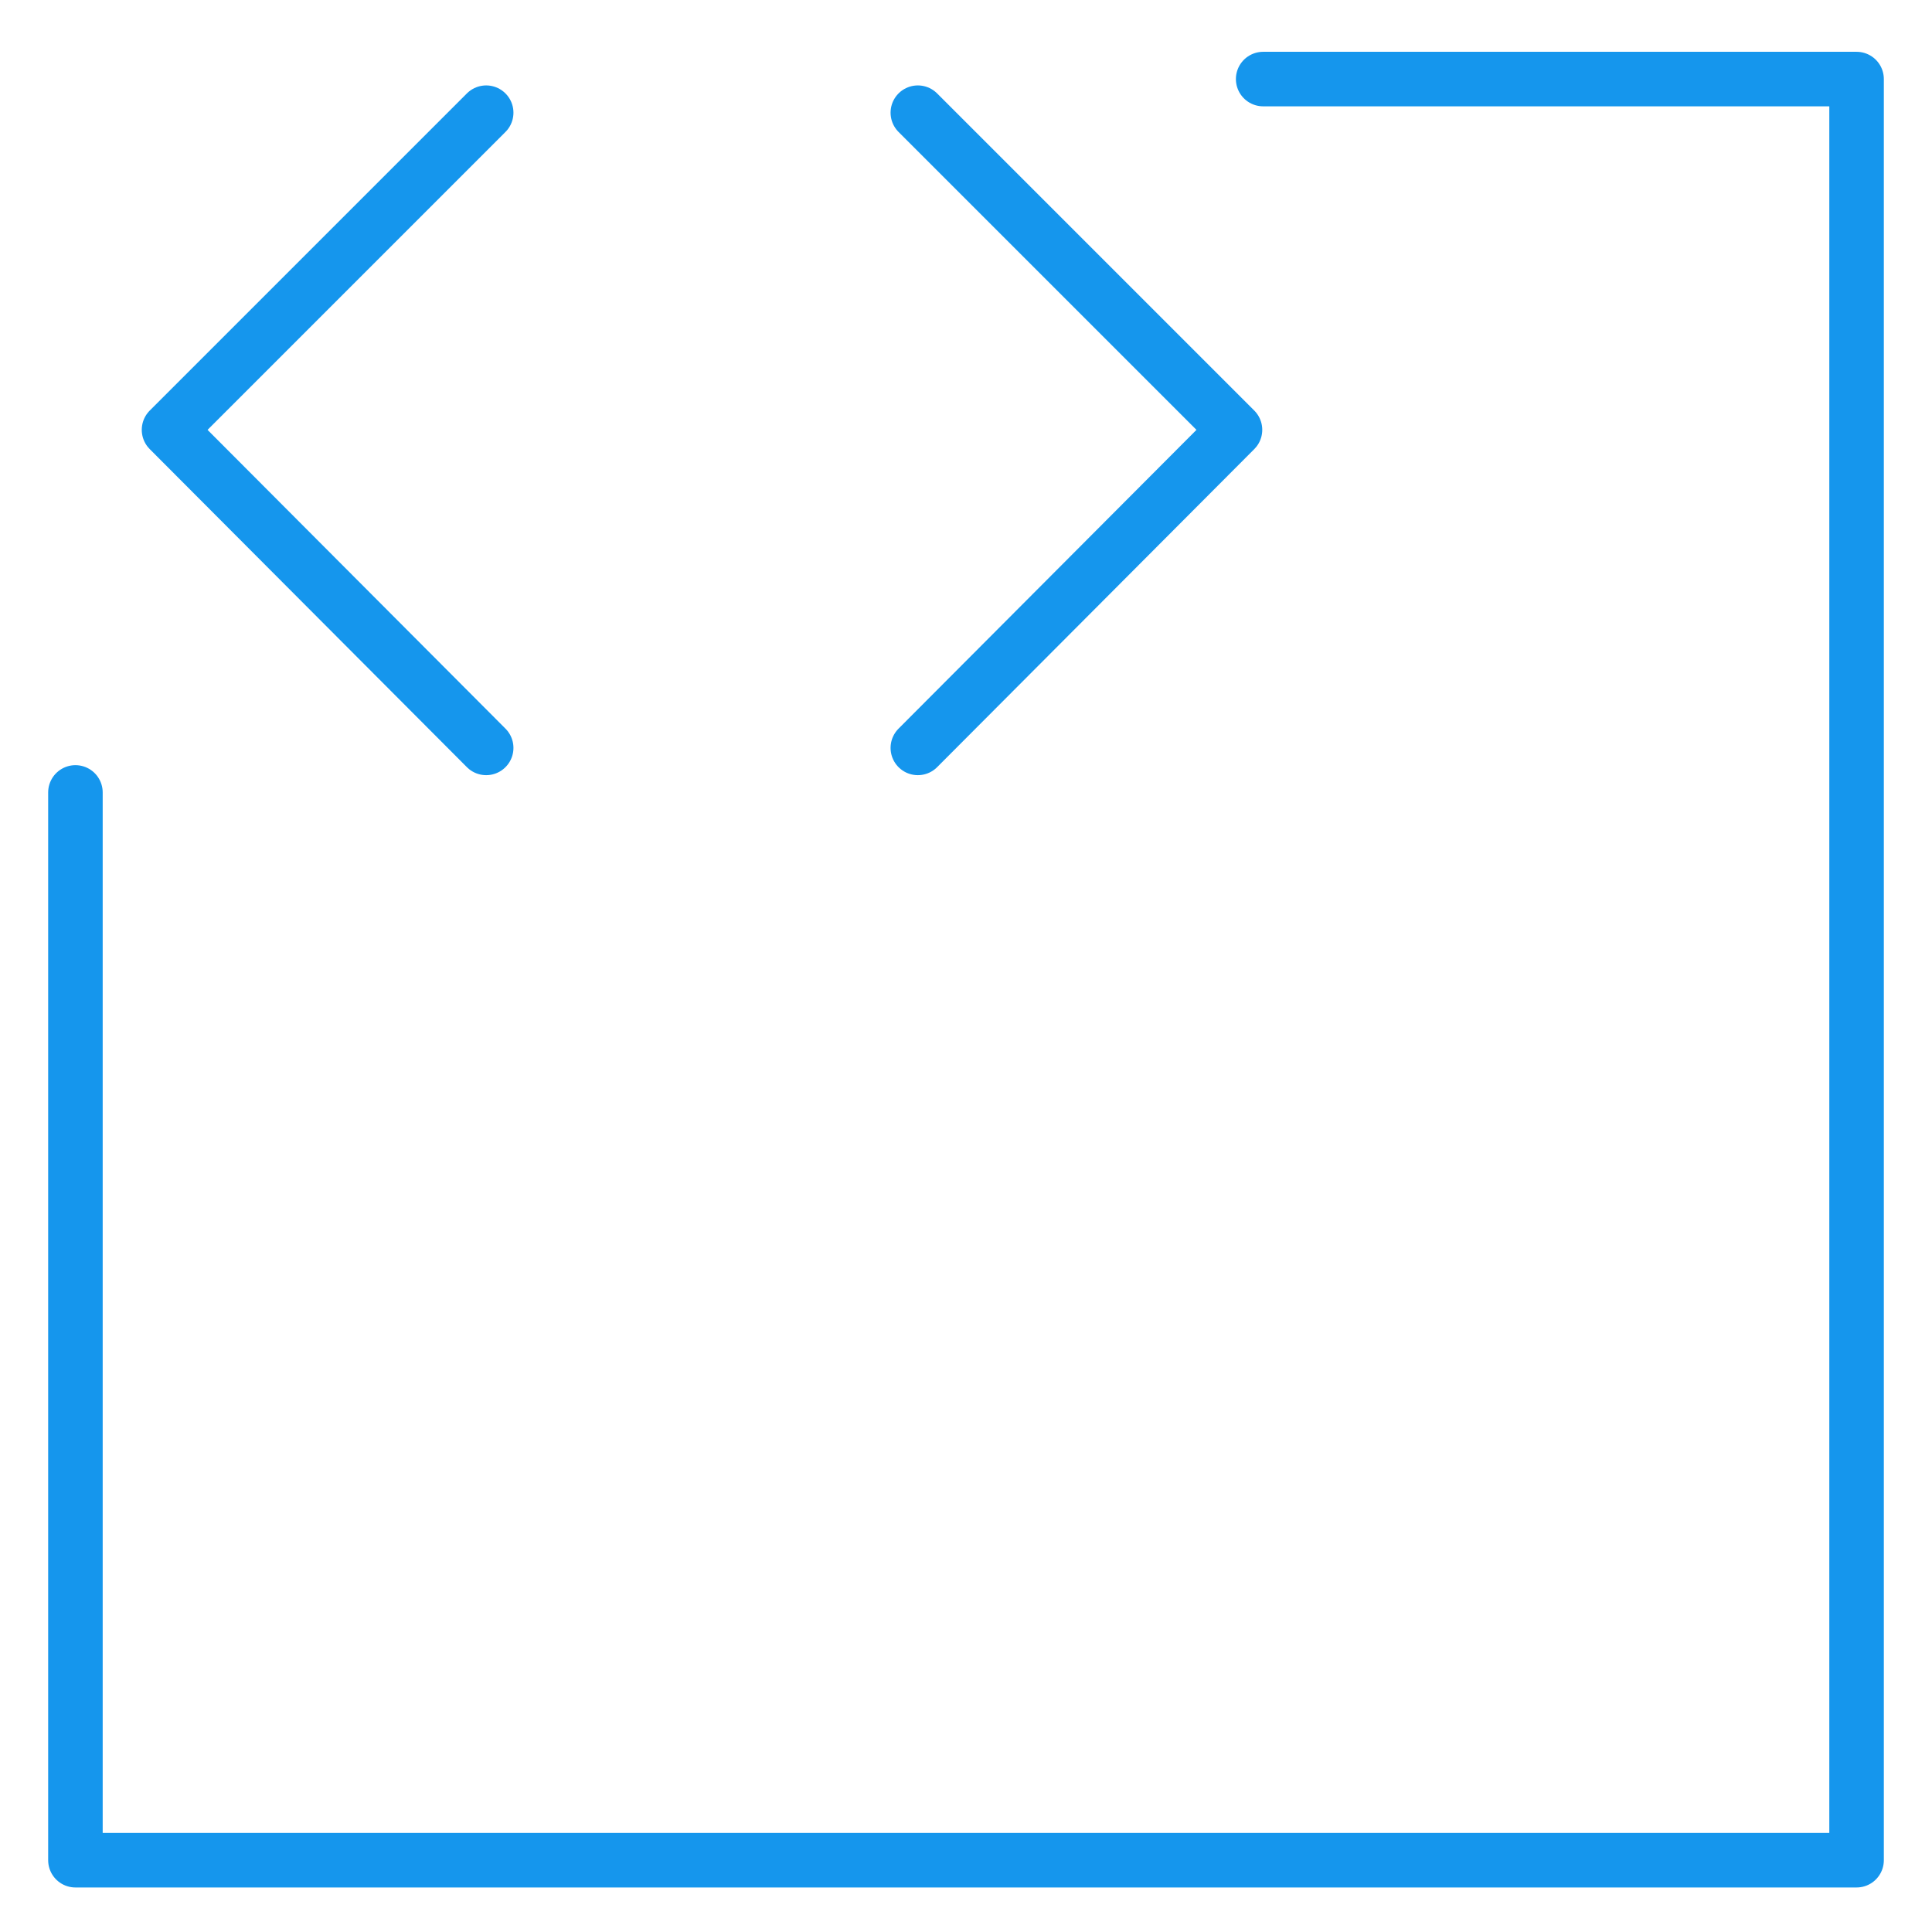
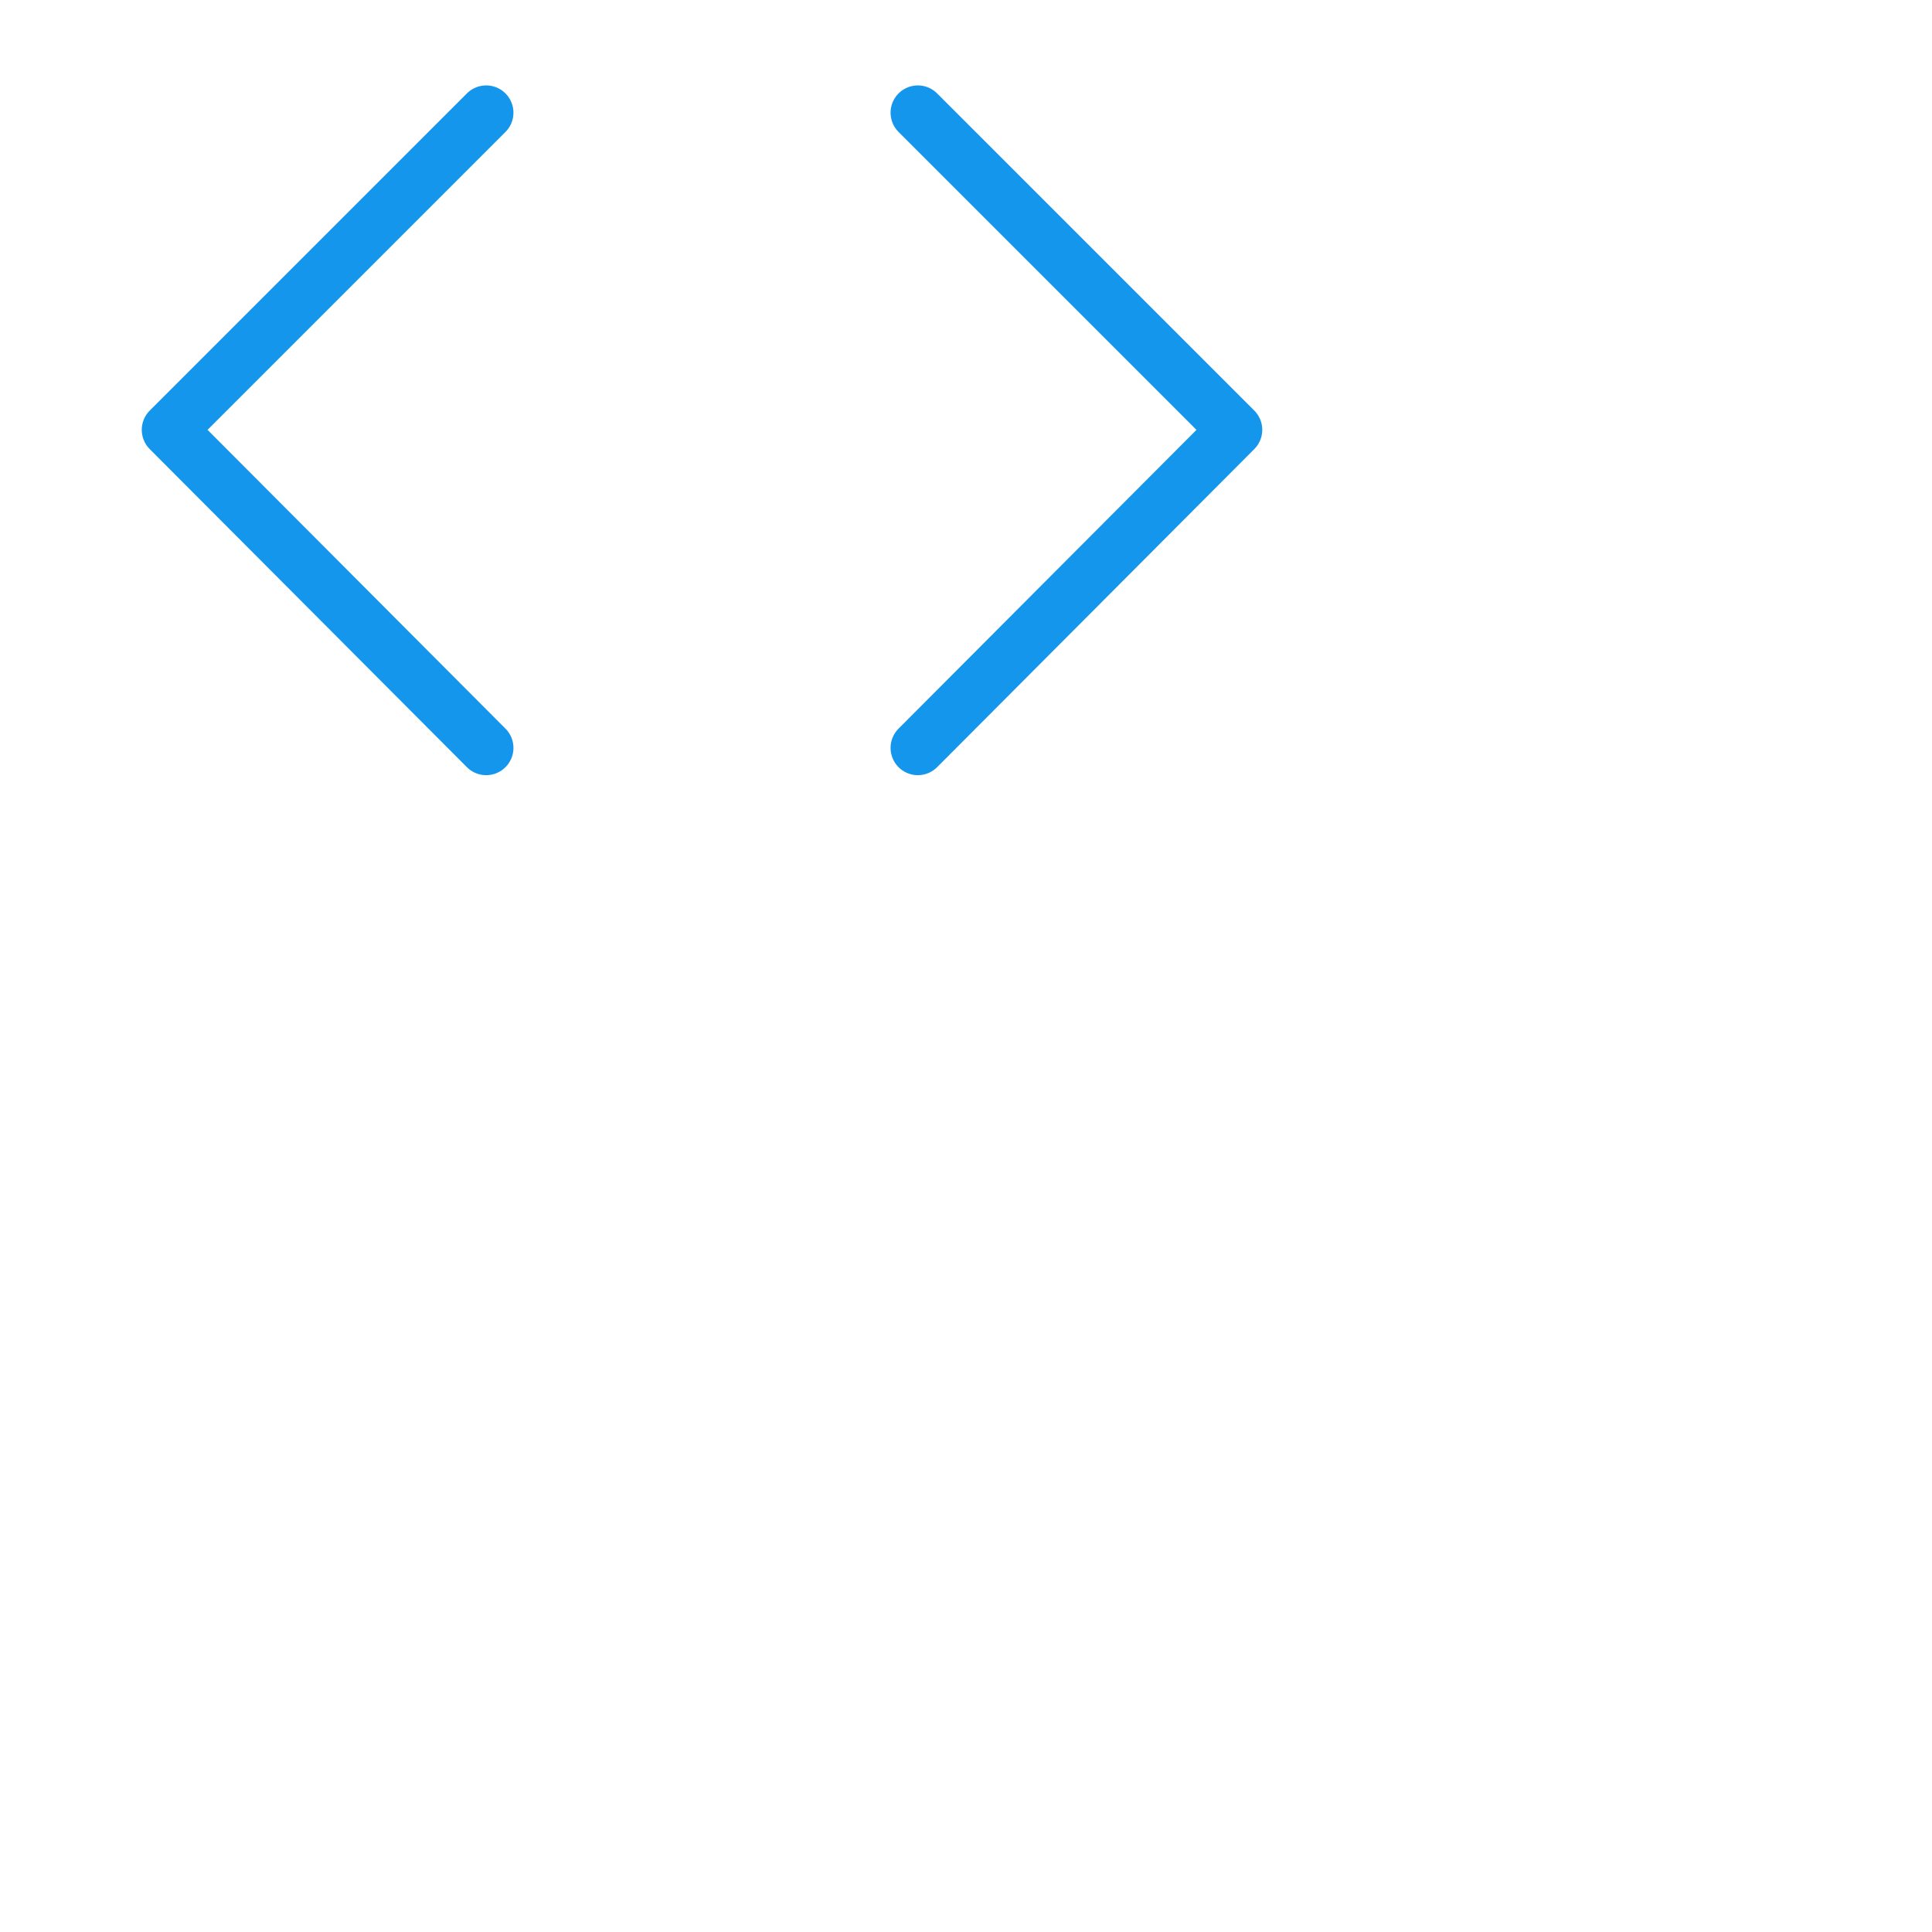
<svg xmlns="http://www.w3.org/2000/svg" id="Calque_1" data-name="Calque 1" version="1.1" viewBox="0 0 212.6 212.6">
  <defs>
    <style>
      .cls-1 {
        fill: none;
        stroke: #1596ed;
        stroke-linecap: round;
        stroke-linejoin: round;
        stroke-width: 6px;
      }
    </style>
  </defs>
  <polyline class="cls-1" points="101 12.4 135.9 47.3 101 82.3" />
  <polyline class="cls-1" points="53.5 82.3 18.6 47.3 53.5 12.4" />
-   <polyline class="cls-1" points="139 8.7 204.3 8.7 204.3 204.7 8.3 204.7 8.3 87.2" />
</svg>